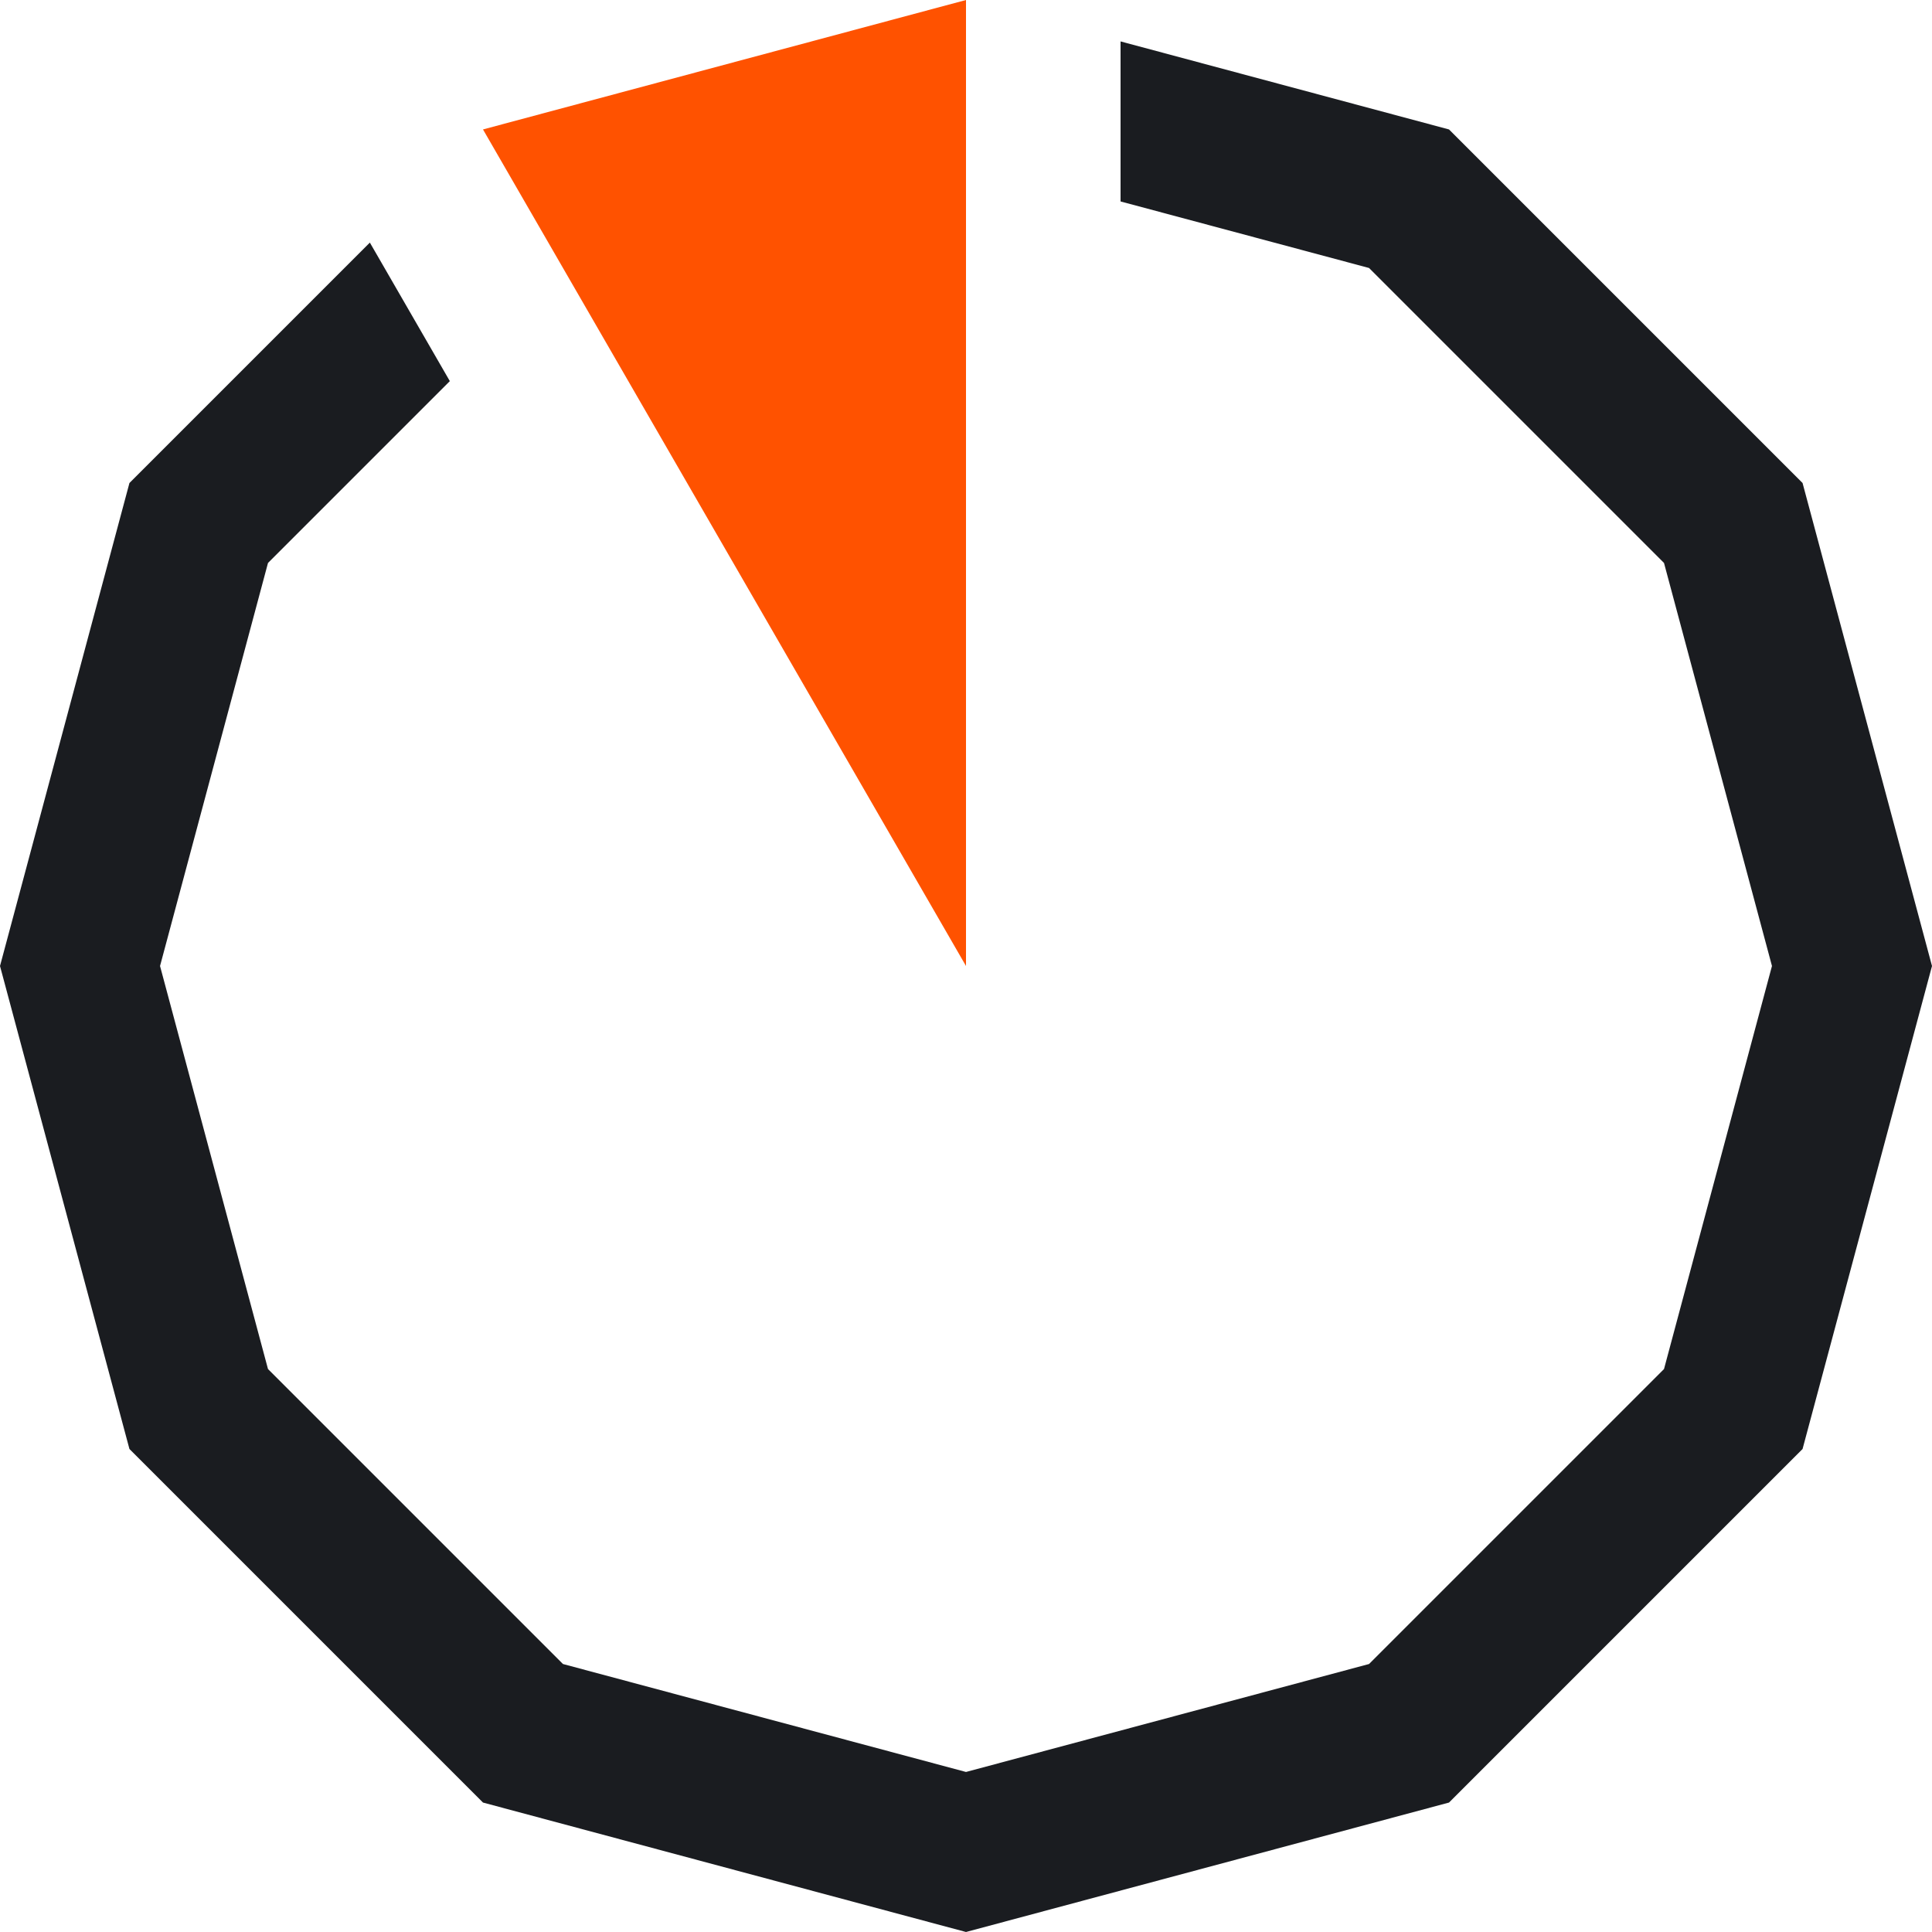
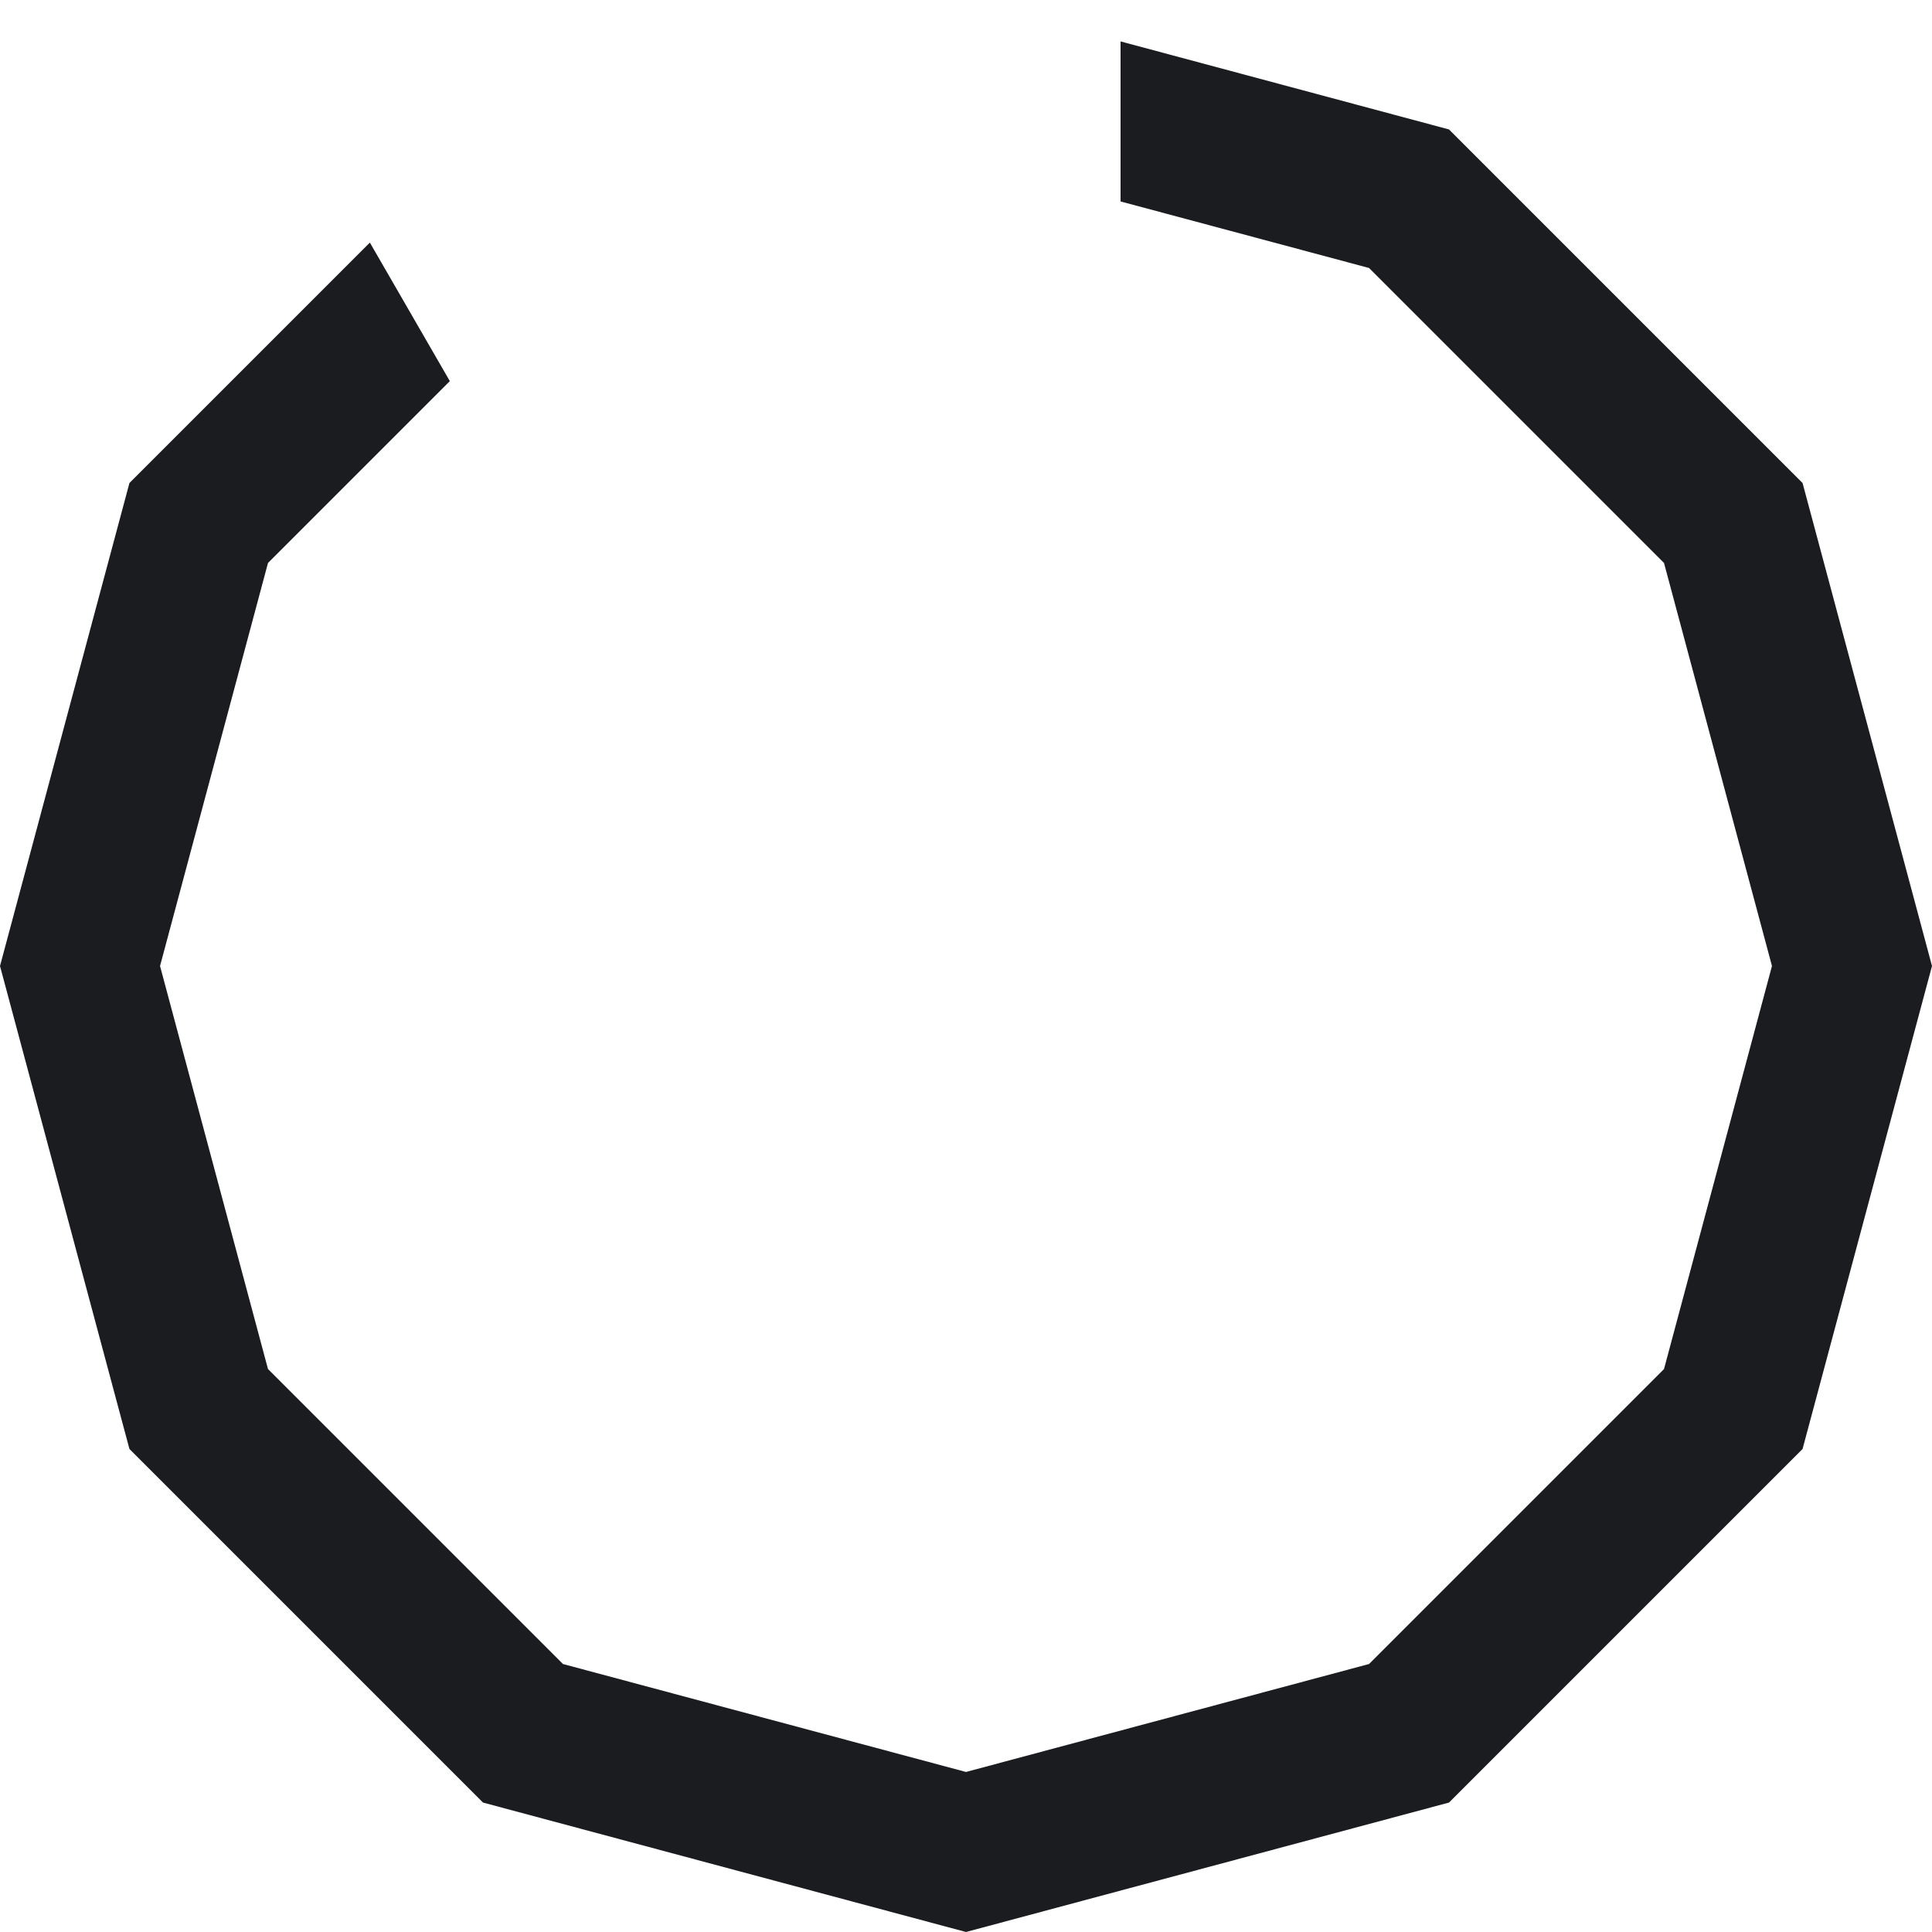
<svg xmlns="http://www.w3.org/2000/svg" width="48" height="48" viewBox="0 0 48 48" fill="none">
-   <path d="M24 0V24L12 3.216L24 0Z" fill="#FF5200" />
  <path d="M44.784 12L36 3.216L27.84 1.029V5.005L34.013 6.658L41.342 13.987L44.024 24L41.342 34.013L34.013 41.342L24 44.024L13.987 41.342L6.658 34.013L3.976 24L6.658 13.987L11.176 9.469L9.189 6.027L3.216 12L0 24L3.216 36L12 44.784L24 48L36 44.784L44.784 36L48 24L44.784 12Z" fill="#1A1C20" />
</svg>